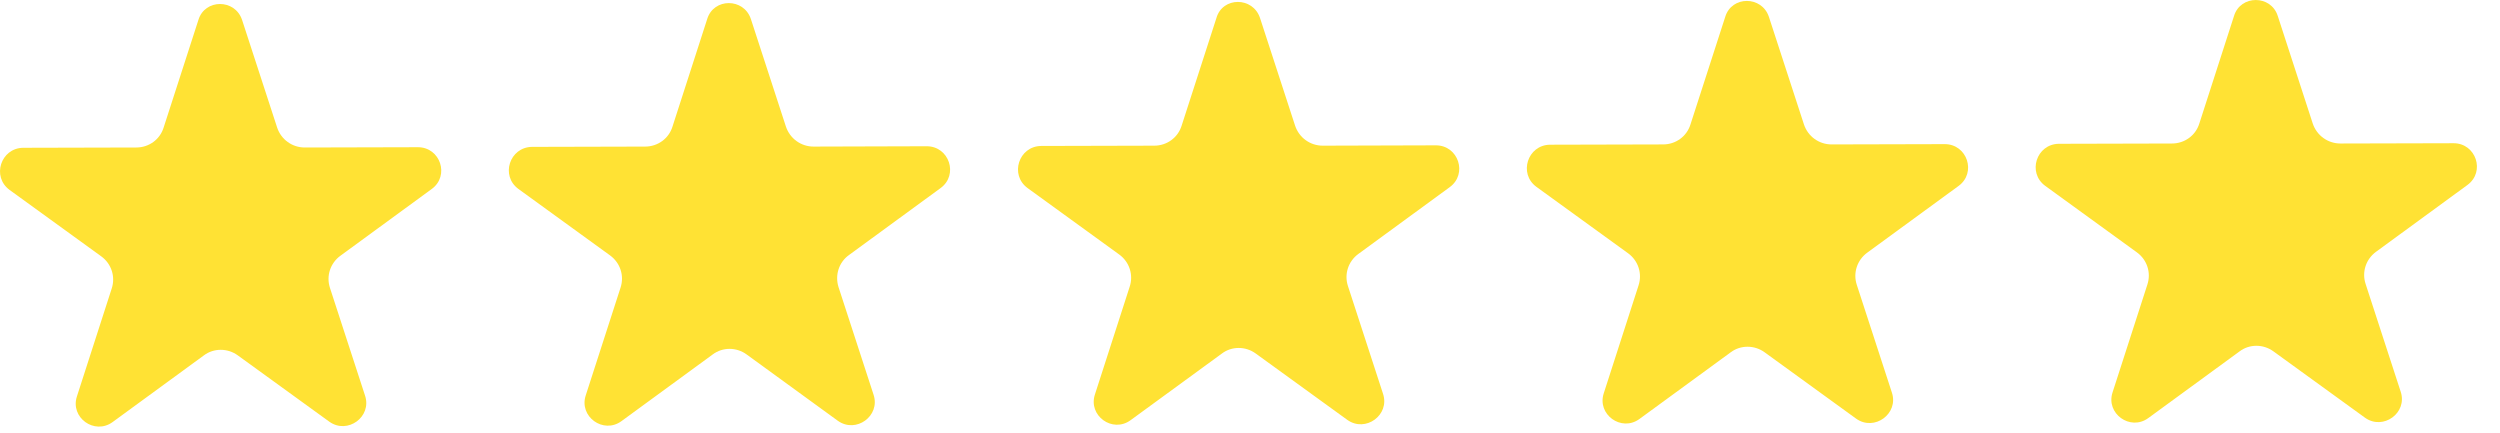
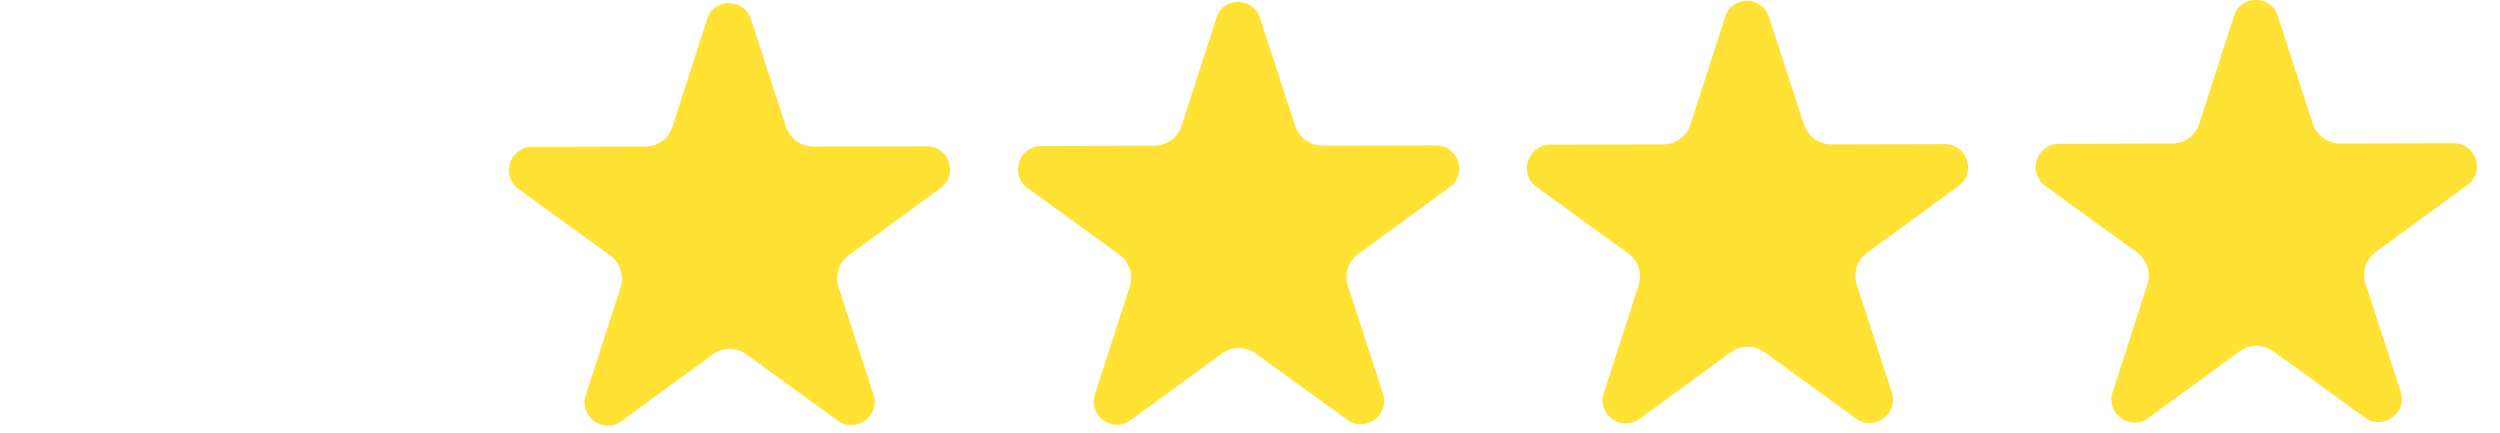
<svg xmlns="http://www.w3.org/2000/svg" width="52" height="9" viewBox="0 0 52 9" fill="none">
-   <path d="M5.035 0.414L5.764 2.652C5.847 2.902 6.077 3.068 6.339 3.068L8.693 3.062C9.159 3.062 9.358 3.656 8.98 3.931L7.081 5.319C6.87 5.473 6.781 5.741 6.864 5.991L7.593 8.229C7.74 8.67 7.228 9.041 6.851 8.772L4.945 7.391C4.734 7.238 4.446 7.238 4.242 7.391L2.342 8.779C1.965 9.054 1.453 8.683 1.601 8.242L2.323 6.003C2.406 5.754 2.317 5.485 2.106 5.332L0.2 3.951C-0.177 3.676 0.015 3.081 0.481 3.074L2.835 3.068C3.097 3.068 3.327 2.902 3.404 2.652L4.127 0.414C4.261 -0.027 4.888 -0.027 5.035 0.414Z" fill="#FFE234" />
  <path d="M15.618 0.395L16.347 2.633C16.431 2.883 16.661 3.049 16.923 3.049L19.276 3.042C19.743 3.042 19.942 3.637 19.564 3.912L17.665 5.3C17.447 5.453 17.364 5.722 17.441 5.971L18.17 8.21C18.317 8.651 17.805 9.022 17.428 8.753L15.529 7.372C15.318 7.218 15.03 7.218 14.825 7.372L12.926 8.76C12.549 9.035 12.037 8.664 12.184 8.222L12.907 5.984C12.99 5.735 12.9 5.466 12.69 5.313L10.784 3.931C10.406 3.656 10.598 3.062 11.065 3.055L13.418 3.049C13.681 3.049 13.911 2.883 13.988 2.633L14.71 0.395C14.845 -0.046 15.471 -0.046 15.618 0.395Z" fill="#FFE234" />
  <path d="M26.209 0.376L26.938 2.614C27.021 2.863 27.251 3.03 27.513 3.03L29.867 3.023C30.334 3.023 30.532 3.618 30.154 3.893L28.255 5.281C28.044 5.434 27.955 5.703 28.038 5.952L28.767 8.191C28.914 8.632 28.402 9.003 28.025 8.734L26.119 7.353C25.908 7.199 25.62 7.199 25.416 7.353L23.516 8.74C23.139 9.015 22.628 8.645 22.775 8.203L23.497 5.965C23.58 5.716 23.491 5.447 23.28 5.294L21.374 3.912C20.997 3.637 21.189 3.042 21.655 3.036L24.009 3.03C24.271 3.03 24.501 2.863 24.578 2.614L25.301 0.376C25.428 -0.072 26.062 -0.072 26.209 0.376Z" fill="#FFE234" />
  <path d="M36.793 0.35L37.522 2.588C37.605 2.838 37.835 3.004 38.097 3.004L40.451 2.998C40.917 2.998 41.116 3.592 40.739 3.867L38.839 5.255C38.628 5.409 38.539 5.677 38.622 5.927L39.351 8.165C39.498 8.606 38.986 8.977 38.609 8.709L36.703 7.327C36.492 7.174 36.204 7.174 36 7.327L34.1 8.715C33.723 8.99 33.212 8.619 33.359 8.178L34.081 5.939C34.164 5.69 34.075 5.421 33.864 5.268L31.958 3.887C31.581 3.612 31.773 3.017 32.239 3.01L34.593 3.004C34.855 3.004 35.085 2.838 35.162 2.588L35.885 0.35C36.019 -0.091 36.646 -0.091 36.793 0.35Z" fill="#FFE234" />
  <path d="M47.377 0.331L48.105 2.569C48.189 2.819 48.419 2.985 48.681 2.985L51.034 2.979C51.501 2.979 51.7 3.573 51.322 3.848L49.423 5.236C49.212 5.389 49.122 5.658 49.205 5.907L49.934 8.146C50.082 8.587 49.57 8.958 49.193 8.689L47.287 7.308C47.076 7.154 46.788 7.154 46.584 7.308L44.684 8.696C44.307 8.971 43.795 8.6 43.942 8.159L44.665 5.92C44.748 5.671 44.658 5.402 44.447 5.249L42.542 3.867C42.164 3.592 42.356 2.998 42.823 2.991L45.176 2.985C45.439 2.985 45.669 2.819 45.746 2.569L46.468 0.331C46.603 -0.11 47.236 -0.11 47.377 0.331Z" fill="#FFE234" />
</svg>